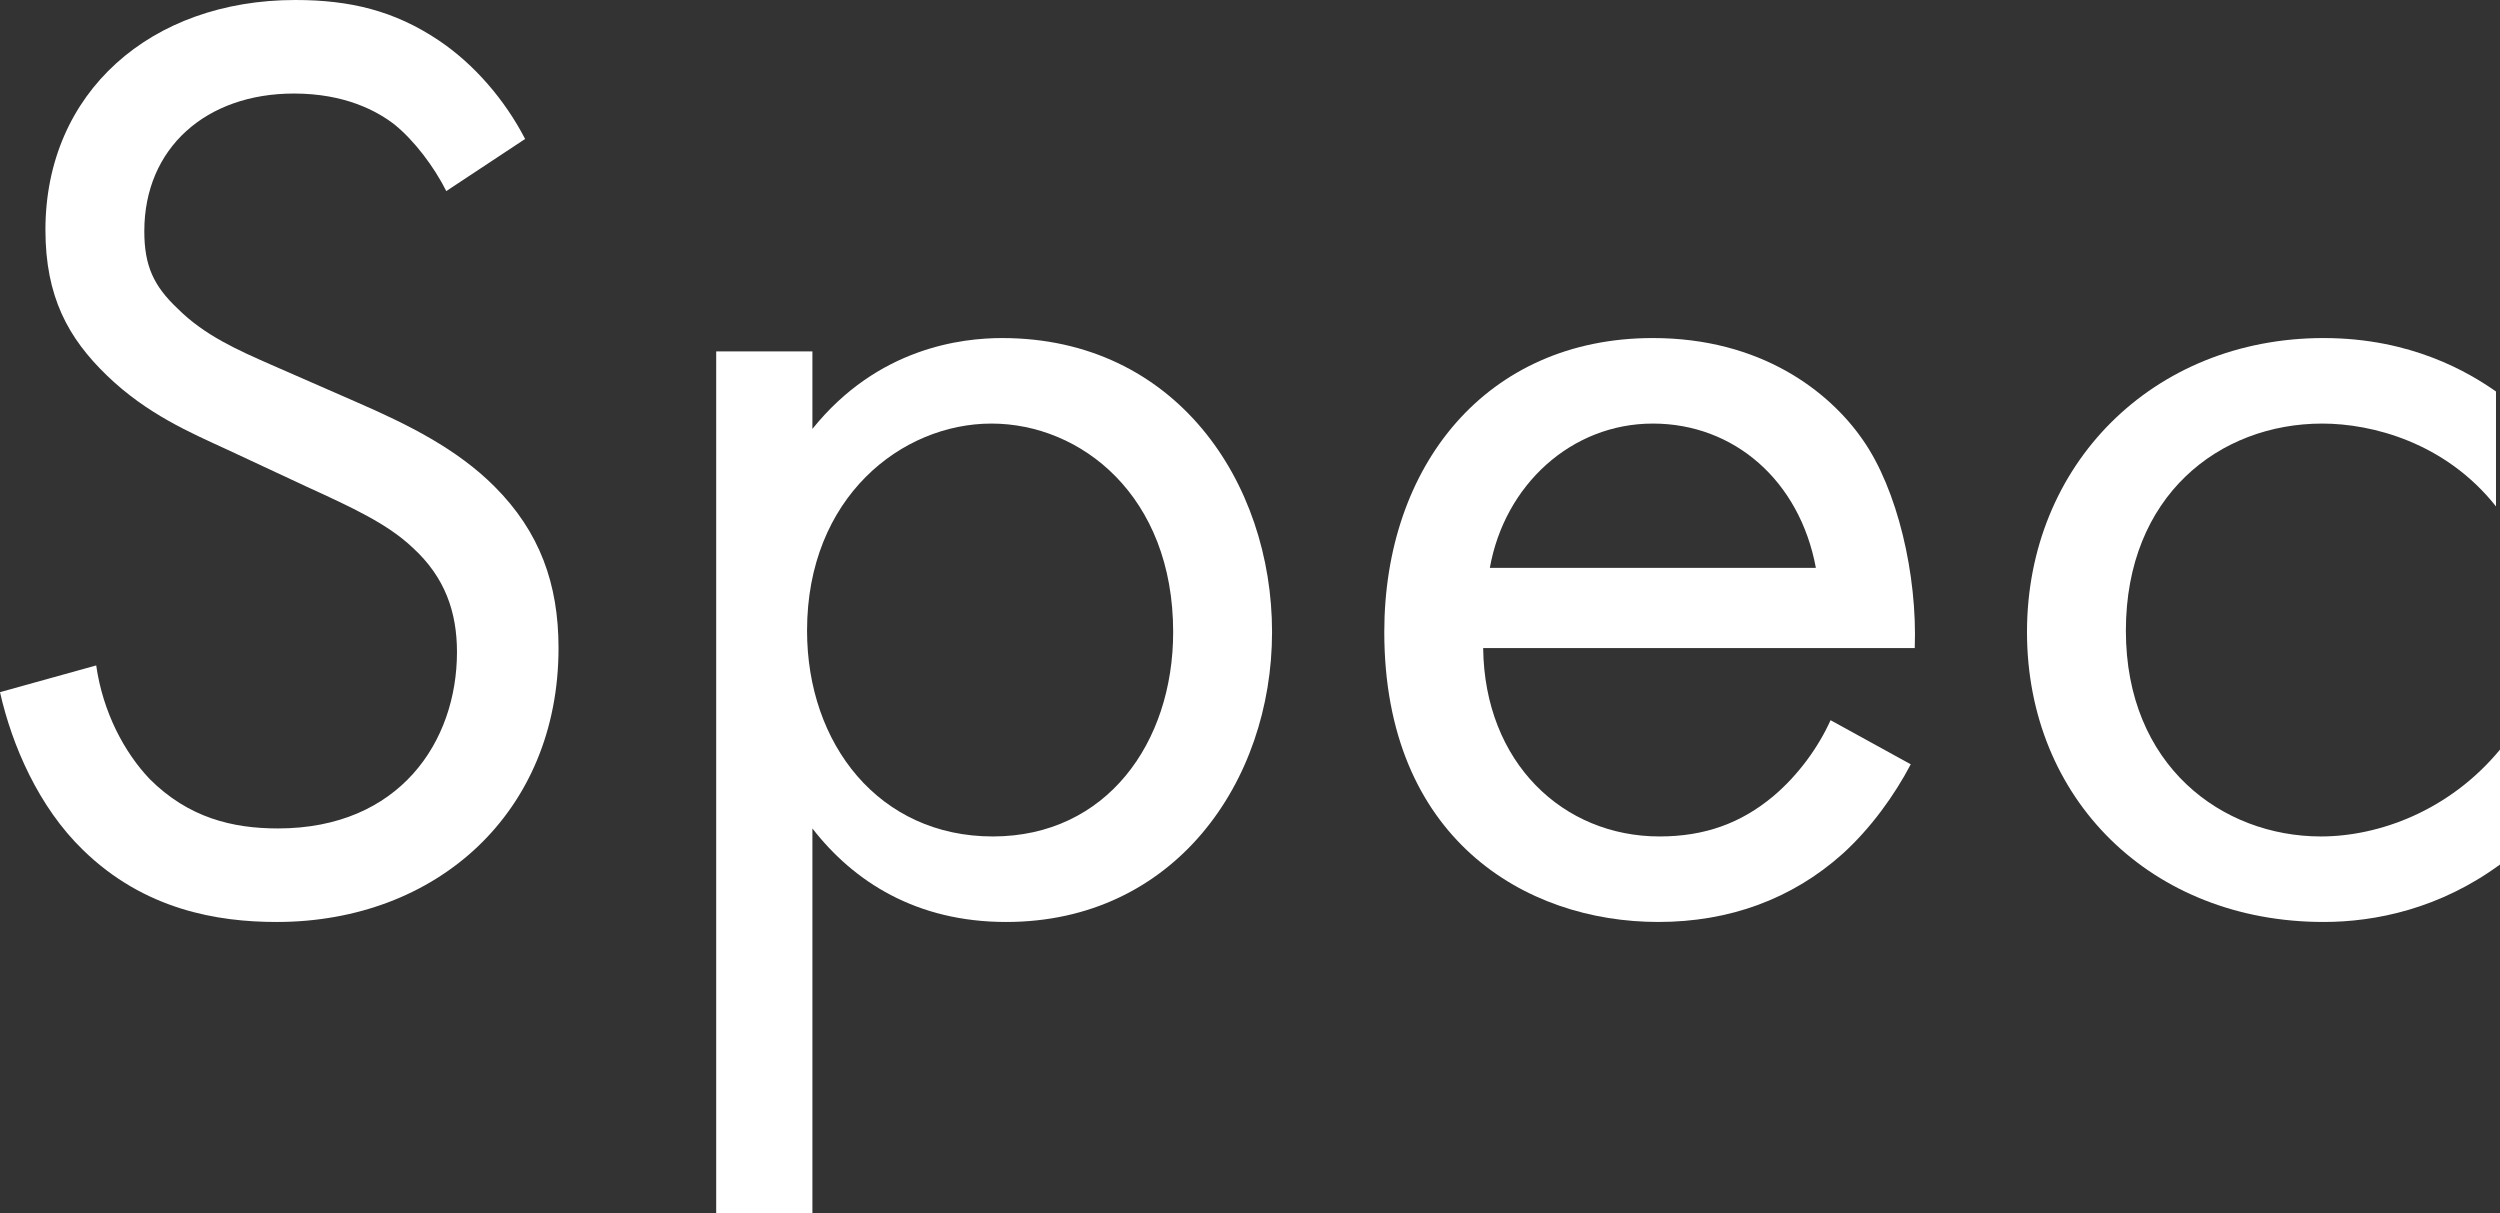
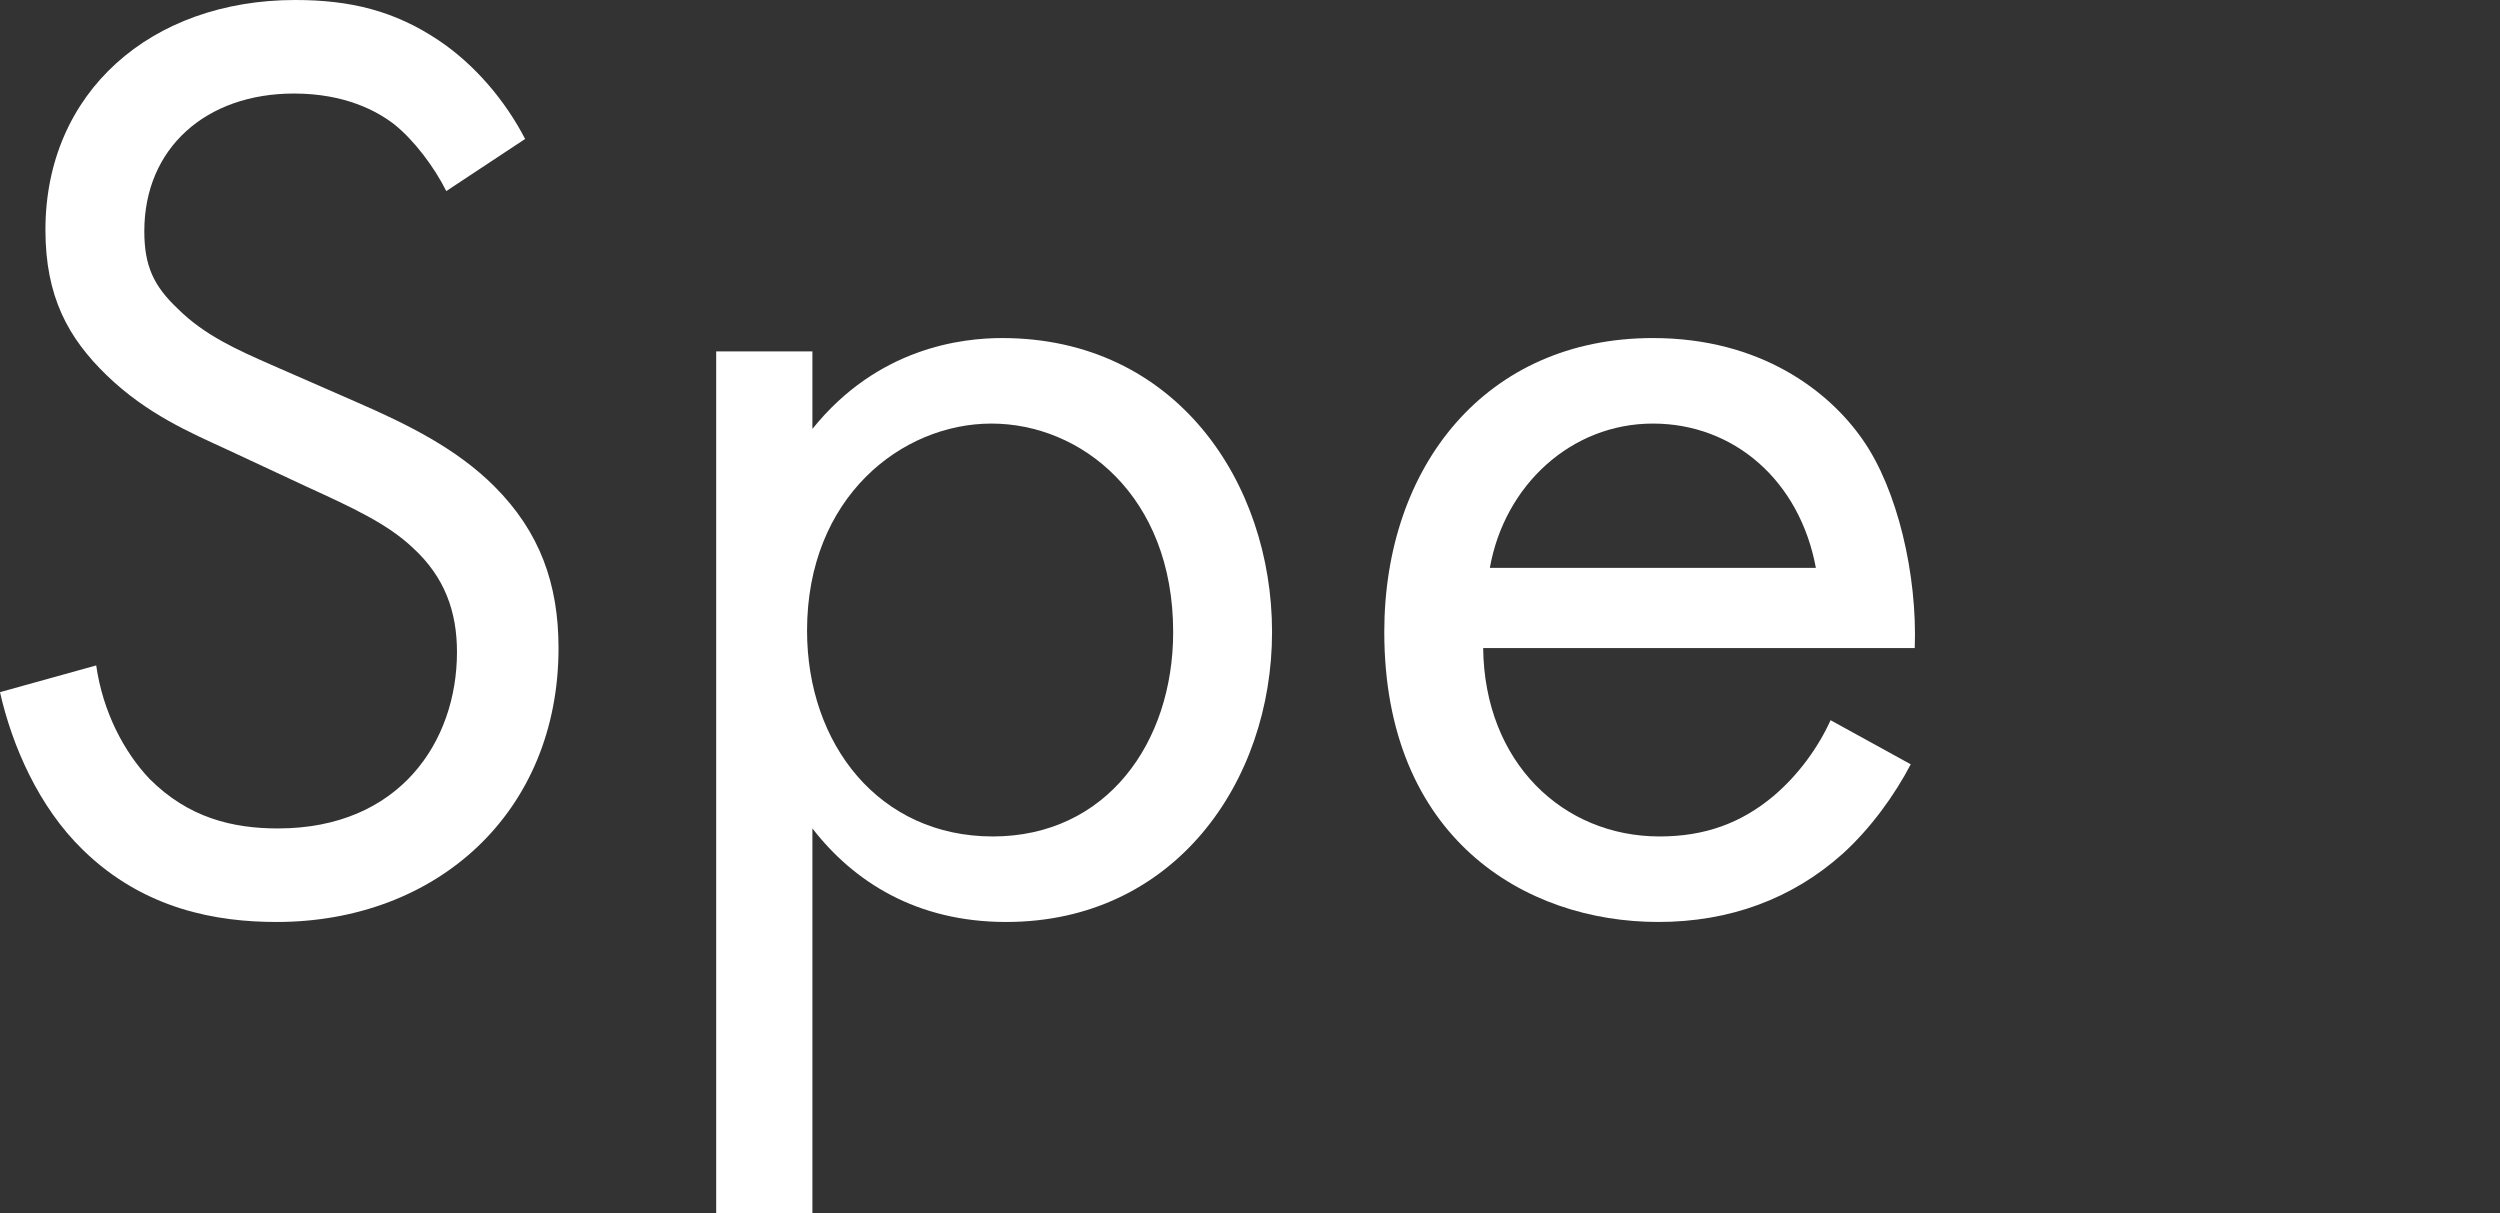
<svg xmlns="http://www.w3.org/2000/svg" id="b" width="112.26" height="54.48" viewBox="0 0 112.26 54.48">
  <rect x="0" y="0" width="112.26" height="54.48" fill="#333333" stroke="none" />
  <defs>
    <style>.d{fill:#fff;}</style>
  </defs>
  <g id="c">
    <path class="d" d="m20.04,8.58c-.54-1.08-1.44-2.28-2.34-3-.78-.6-2.22-1.38-4.5-1.38-3.96,0-6.72,2.46-6.72,6.18,0,1.56.42,2.46,1.5,3.48,1.2,1.2,2.7,1.86,4.2,2.52l3.84,1.68c2.34,1.02,4.5,2.1,6.18,3.78,2.04,2.04,2.88,4.38,2.88,7.26,0,7.38-5.46,12.3-12.66,12.3-2.64,0-5.94-.54-8.7-3.24-1.98-1.92-3.18-4.68-3.72-7.08l4.32-1.2c.3,2.1,1.26,3.9,2.4,5.1,1.74,1.74,3.72,2.22,5.76,2.22,5.46,0,8.04-3.9,8.04-7.92,0-1.8-.54-3.36-1.98-4.68-1.14-1.08-2.7-1.8-4.8-2.76l-3.6-1.68c-1.56-.72-3.54-1.56-5.34-3.3-1.74-1.68-2.76-3.54-2.76-6.54C2.04,4.14,6.78,0,13.26,0c2.46,0,4.44.48,6.42,1.8,1.62,1.08,3,2.7,3.9,4.44l-3.54,2.34Z" />
    <path class="d" d="m36.48,54.48h-4.32V15.78h4.32v3.48c2.94-3.66,6.72-4.08,8.52-4.08,7.8,0,12.12,6.48,12.12,13.2s-4.38,13.02-11.94,13.02c-4.02,0-6.84-1.8-8.7-4.2v17.28Zm16.2-26.1c0-6.12-4.14-9.36-8.16-9.36s-8.28,3.3-8.28,9.3c0,5.1,3.24,9.24,8.34,9.24s8.1-4.2,8.1-9.18Z" />
    <path class="d" d="m85.8,34.32c-.72,1.38-1.8,2.88-3.06,4.02-2.28,2.04-5.1,3.06-8.28,3.06-6,0-12.3-3.78-12.3-13.02,0-7.44,4.56-13.2,12.06-13.2,4.86,0,7.92,2.4,9.42,4.56,1.56,2.22,2.46,6.06,2.34,9.36h-19.38c.06,5.16,3.6,8.46,7.92,8.46,2.04,0,3.66-.6,5.1-1.8,1.14-.96,2.04-2.22,2.58-3.42l3.6,1.98Zm-4.26-8.82c-.72-3.9-3.66-6.48-7.32-6.48s-6.66,2.76-7.32,6.48h14.64Z" />
-     <path class="d" d="m112.08,22.74c-2.28-2.88-5.58-3.72-7.8-3.72-4.62,0-8.82,3.24-8.82,9.3s4.32,9.24,8.76,9.24c2.58,0,5.76-1.14,8.04-3.9v5.16c-2.7,1.98-5.58,2.58-7.92,2.58-7.74,0-13.32-5.52-13.32-13.02s5.64-13.2,13.32-13.2c3.96,0,6.54,1.56,7.74,2.4v5.16Z" />
  </g>
</svg>